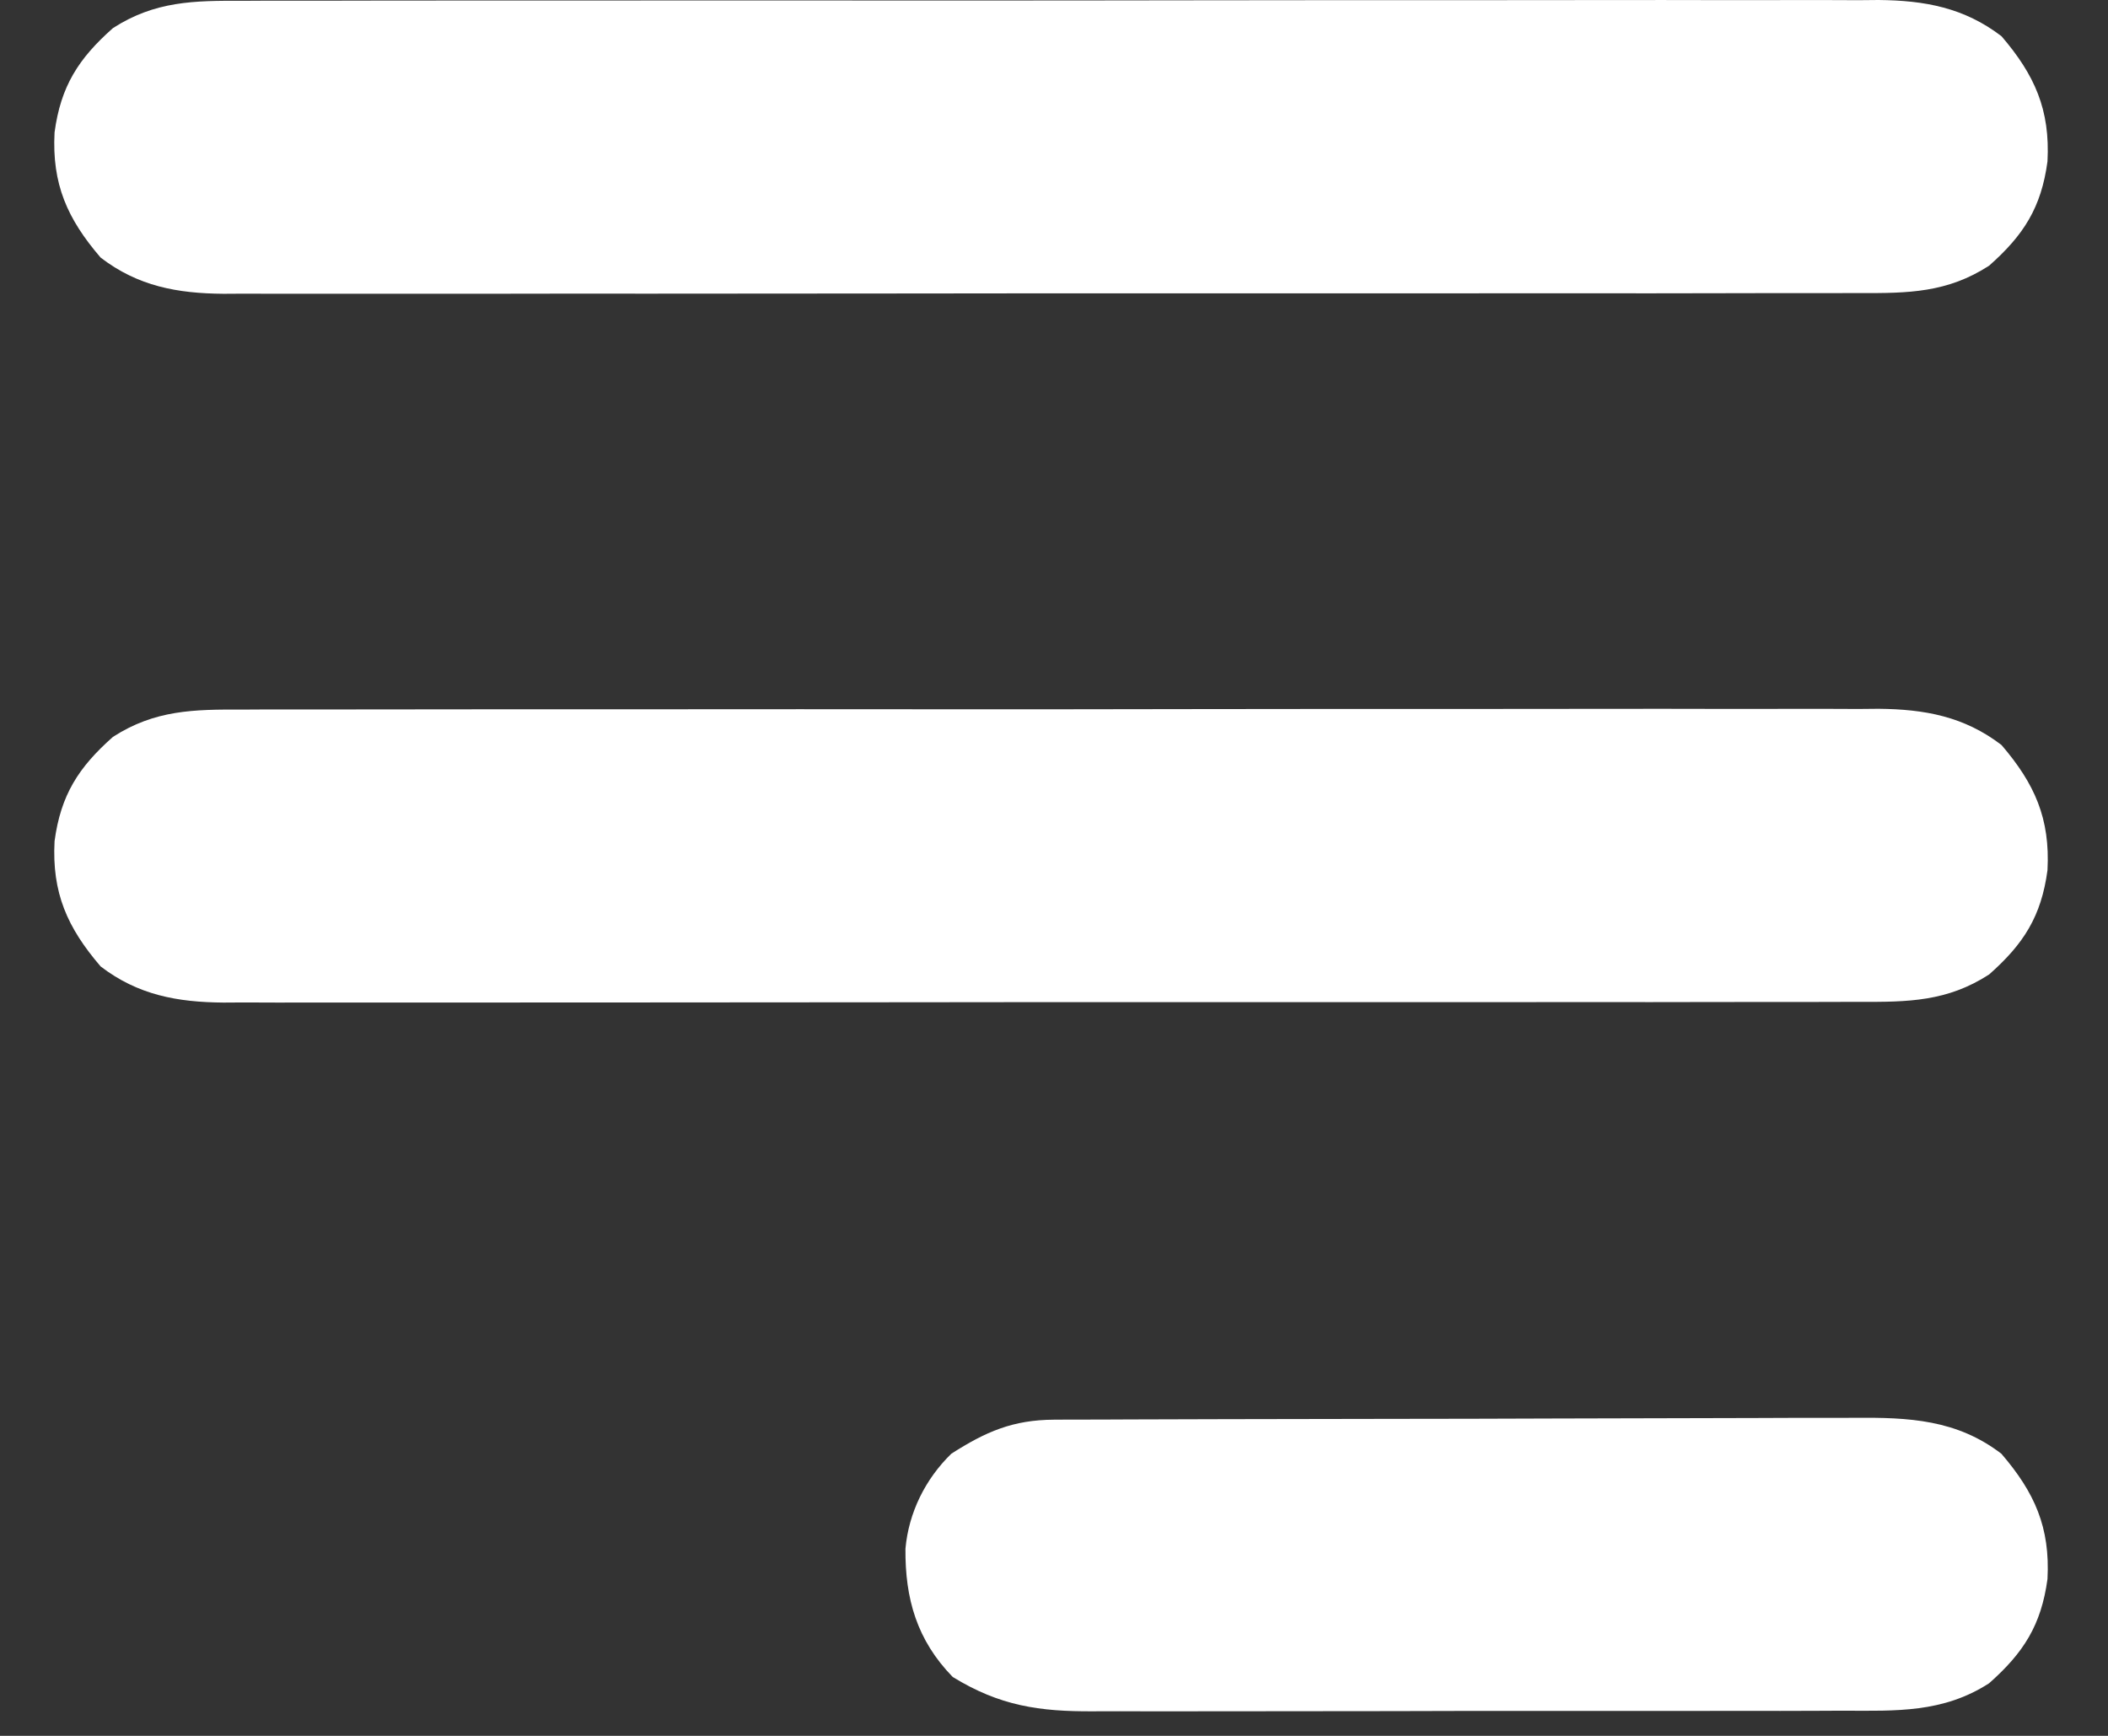
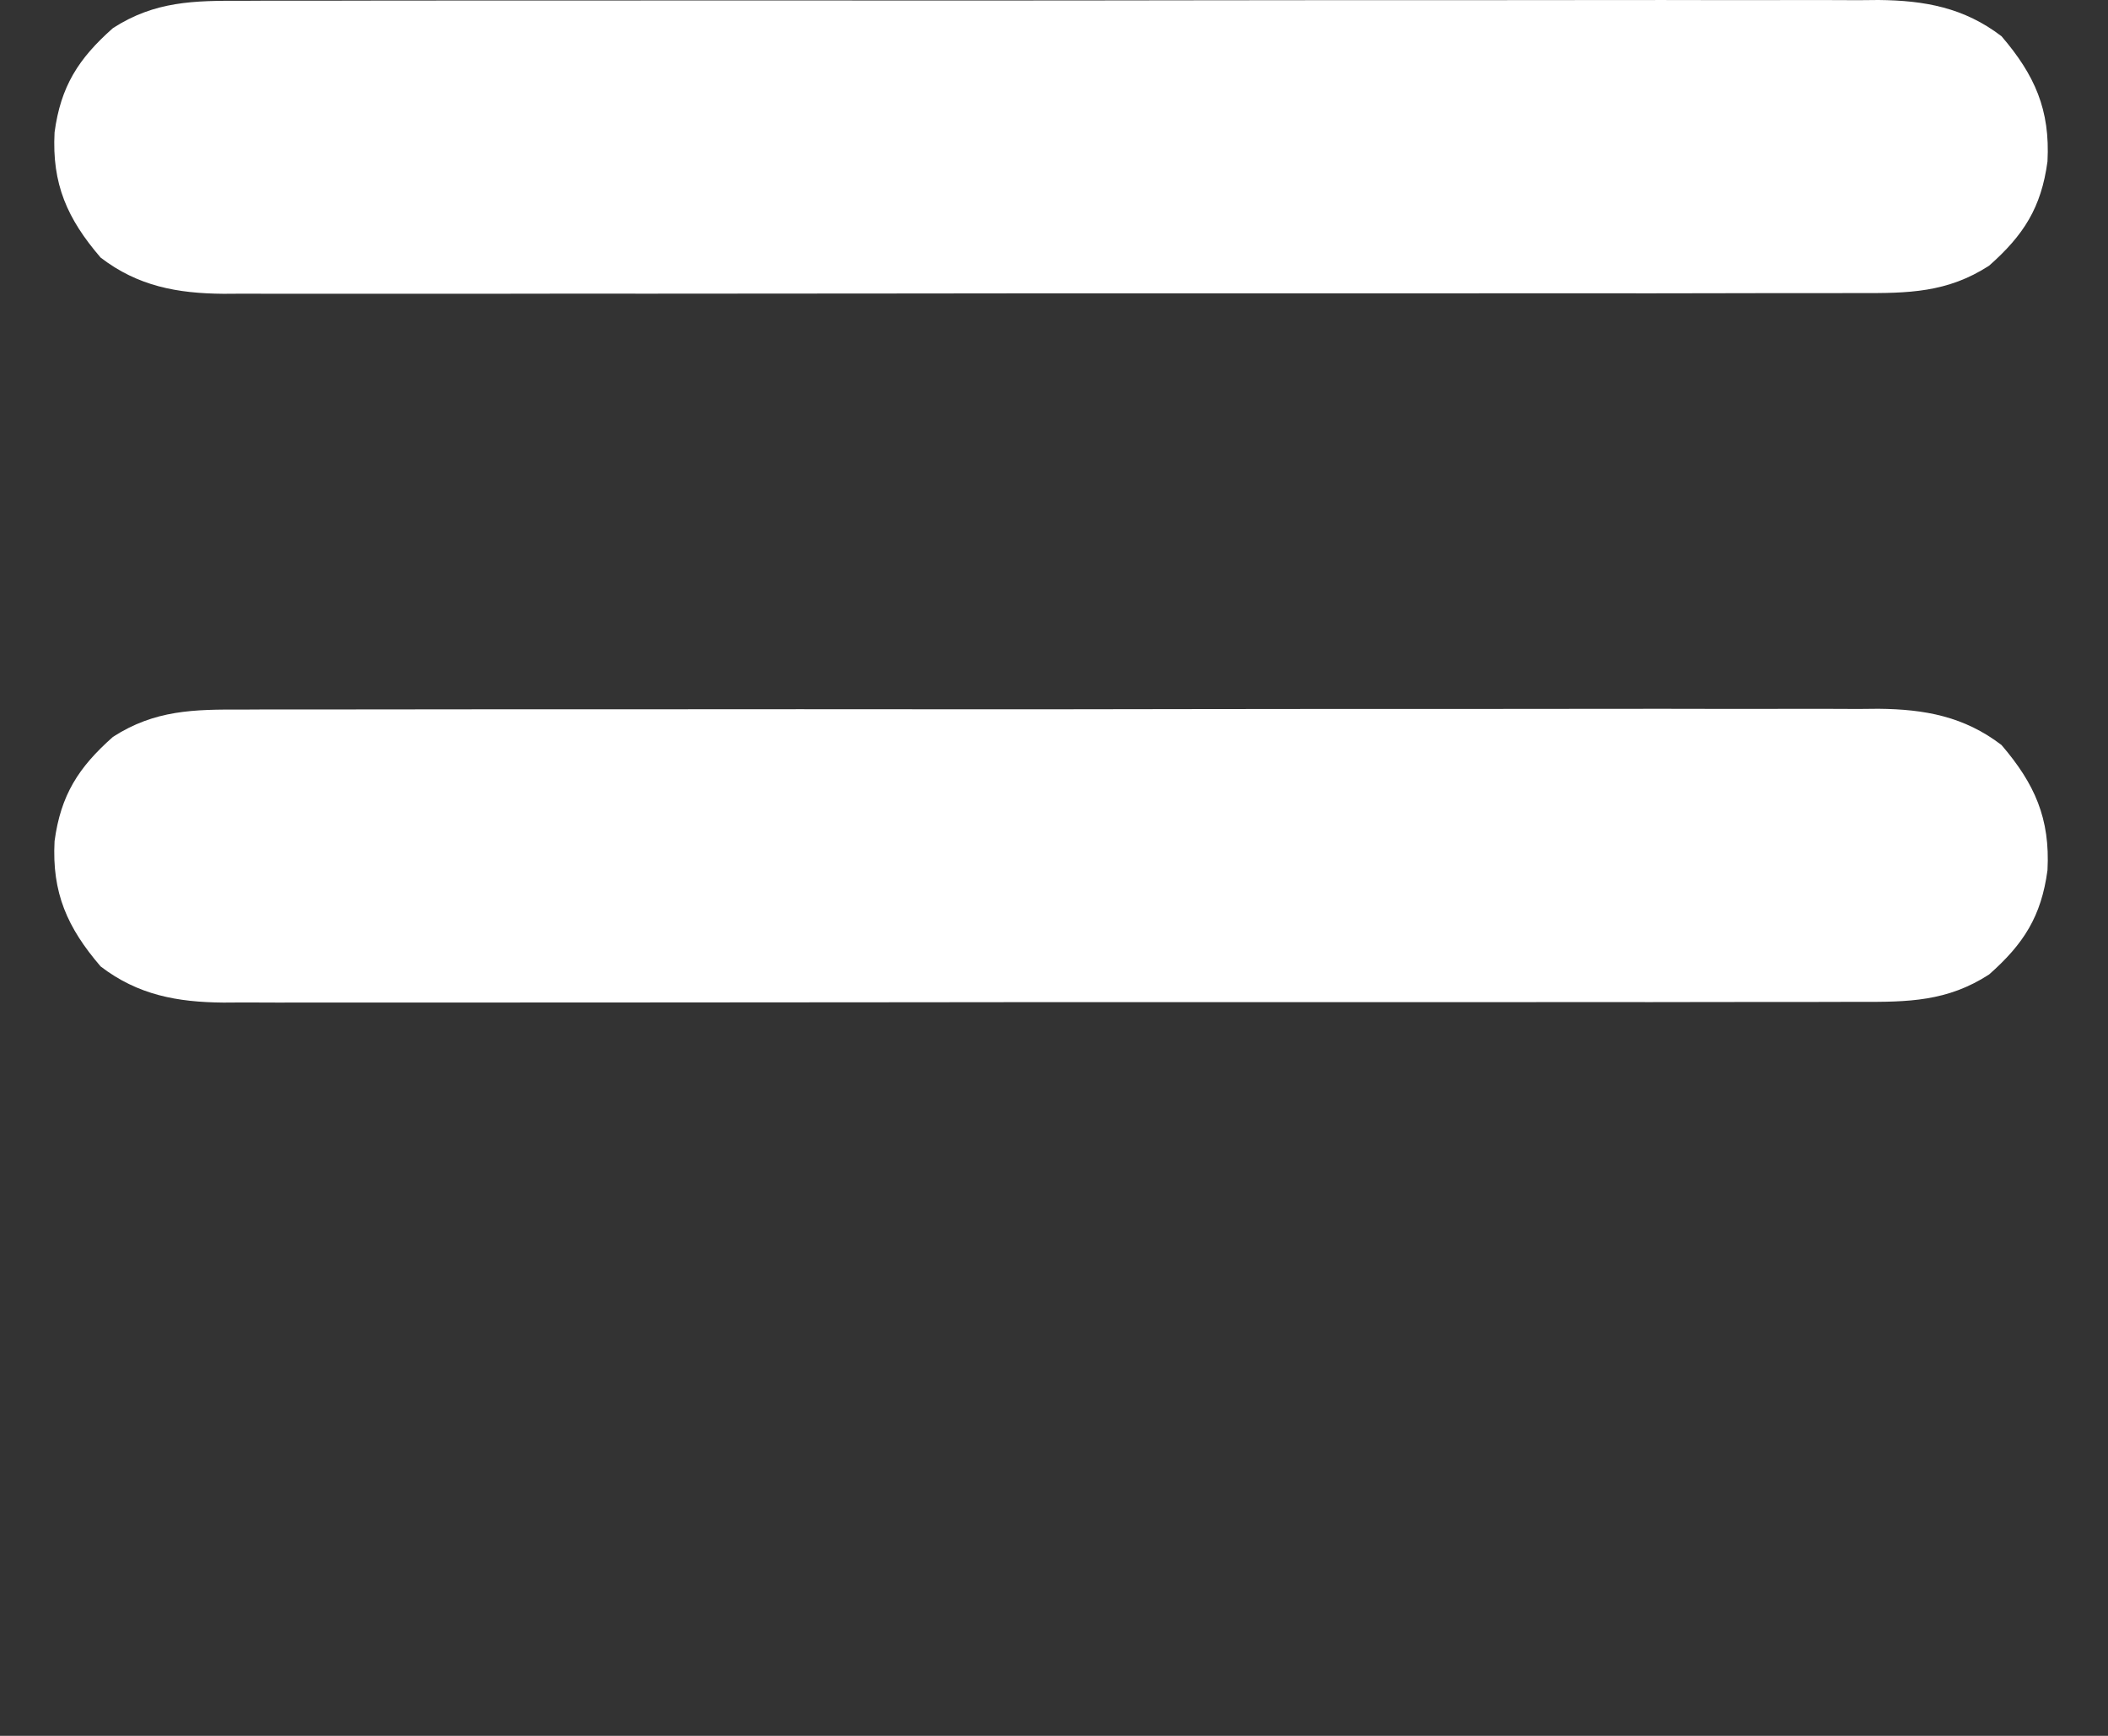
<svg xmlns="http://www.w3.org/2000/svg" width="34" height="28" viewBox="0 0 34 28" fill="none">
  <rect x="0" y="0" width="34" height="28" fill="#333333" stroke="none" />
  <path d="M3.908 11.446C4.082 11.445 4.082 11.445 4.26 11.444C4.58 11.443 4.901 11.444 5.221 11.444C5.567 11.445 5.914 11.443 6.26 11.443C6.938 11.441 7.615 11.441 8.293 11.441C8.844 11.442 9.395 11.442 9.946 11.441C10.064 11.441 10.064 11.441 10.184 11.441C10.343 11.441 10.503 11.441 10.662 11.441C12.157 11.439 13.651 11.44 15.146 11.441C16.512 11.442 17.879 11.441 19.245 11.438C20.65 11.436 22.054 11.435 23.458 11.436C24.245 11.436 25.033 11.436 25.821 11.434C26.492 11.433 27.163 11.433 27.834 11.435C28.176 11.435 28.518 11.436 28.86 11.434C29.231 11.433 29.602 11.434 29.973 11.436C30.081 11.435 30.188 11.434 30.299 11.433C31.044 11.44 31.679 11.556 32.282 12.017C32.819 12.643 33.068 13.204 33.024 14.037C32.924 14.781 32.64 15.226 32.082 15.719C31.408 16.155 30.778 16.164 29.996 16.16C29.88 16.16 29.764 16.161 29.645 16.161C29.324 16.163 29.003 16.162 28.683 16.162C28.337 16.161 27.991 16.162 27.644 16.163C26.967 16.165 26.289 16.165 25.611 16.164C25.06 16.164 24.509 16.164 23.958 16.165C23.84 16.165 23.84 16.165 23.72 16.165C23.561 16.165 23.401 16.165 23.242 16.165C21.747 16.166 20.253 16.166 18.758 16.165C17.392 16.164 16.025 16.165 14.659 16.167C13.255 16.169 11.851 16.17 10.447 16.17C9.659 16.169 8.871 16.17 8.083 16.171C7.412 16.172 6.742 16.172 6.071 16.171C5.729 16.17 5.387 16.17 5.045 16.171C4.673 16.173 4.302 16.172 3.931 16.17C3.824 16.171 3.716 16.172 3.605 16.172C2.86 16.166 2.225 16.05 1.623 15.589C1.085 14.962 0.836 14.402 0.88 13.568C0.98 12.825 1.265 12.379 1.822 11.886C2.497 11.451 3.127 11.442 3.908 11.446Z" fill="white" />
  <path d="M3.908 0.013C4.082 0.012 4.082 0.012 4.26 0.011C4.58 0.01 4.901 0.01 5.221 0.011C5.567 0.011 5.914 0.01 6.26 0.009C6.938 0.008 7.615 0.008 8.293 0.008C8.844 0.009 9.395 0.009 9.946 0.008C10.064 0.008 10.064 0.008 10.184 0.008C10.343 0.008 10.503 0.008 10.662 0.007C12.157 0.006 13.651 0.007 15.146 0.008C16.512 0.009 17.879 0.007 19.245 0.005C20.65 0.003 22.054 0.002 23.458 0.003C24.245 0.003 25.033 0.003 25.821 0.001C26.492 8.61488e-05 27.163 3.1244e-05 27.834 0.002C28.176 0.002 28.518 0.003 28.86 0.001C29.231 -0 29.602 0.001 29.973 0.003C30.081 0.002 30.188 0.001 30.299 0C31.044 0.007 31.679 0.123 32.282 0.584C32.819 1.21 33.068 1.771 33.024 2.604C32.924 3.348 32.64 3.793 32.082 4.286C31.408 4.722 30.778 4.731 29.996 4.727C29.88 4.727 29.764 4.728 29.645 4.728C29.324 4.729 29.003 4.729 28.683 4.728C28.337 4.728 27.991 4.729 27.644 4.73C26.967 4.732 26.289 4.732 25.611 4.731C25.06 4.731 24.509 4.731 23.958 4.731C23.84 4.732 23.84 4.732 23.72 4.732C23.561 4.732 23.401 4.732 23.242 4.732C21.747 4.733 20.253 4.733 18.758 4.732C17.392 4.731 16.025 4.732 14.659 4.734C13.255 4.736 11.851 4.737 10.447 4.737C9.659 4.736 8.871 4.736 8.083 4.738C7.412 4.739 6.742 4.739 6.071 4.738C5.729 4.737 5.387 4.737 5.045 4.738C4.673 4.74 4.302 4.738 3.931 4.737C3.824 4.738 3.716 4.739 3.605 4.739C2.86 4.733 2.225 4.617 1.623 4.155C1.085 3.529 0.836 2.969 0.88 2.135C0.98 1.392 1.265 0.946 1.822 0.453C2.497 0.018 3.127 0.009 3.908 0.013Z" fill="white" />
-   <path d="M17.001 22.9C17.091 22.9 17.091 22.9 17.183 22.899C17.383 22.898 17.584 22.898 17.785 22.898C17.928 22.897 18.072 22.896 18.216 22.896C18.689 22.894 19.162 22.893 19.634 22.892C19.797 22.892 19.96 22.891 20.123 22.891C20.888 22.889 21.654 22.888 22.419 22.887C23.302 22.887 24.185 22.884 25.067 22.881C25.75 22.878 26.433 22.877 27.115 22.876C27.523 22.876 27.93 22.875 28.338 22.873C28.722 22.871 29.105 22.87 29.489 22.871C29.63 22.871 29.77 22.871 29.91 22.87C30.788 22.862 31.561 22.898 32.281 23.45C32.818 24.076 33.068 24.637 33.024 25.47C32.923 26.214 32.639 26.659 32.082 27.152C31.339 27.631 30.584 27.597 29.732 27.594C29.588 27.595 29.444 27.595 29.3 27.596C28.911 27.598 28.521 27.598 28.132 27.597C27.806 27.597 27.48 27.597 27.154 27.598C26.385 27.599 25.616 27.599 24.847 27.598C24.055 27.597 23.263 27.598 22.471 27.601C21.79 27.603 21.108 27.603 20.427 27.603C20.021 27.602 19.614 27.603 19.208 27.604C18.826 27.605 18.444 27.605 18.062 27.603C17.922 27.603 17.782 27.603 17.642 27.604C16.758 27.61 16.123 27.515 15.366 27.05C14.789 26.457 14.597 25.789 14.604 24.981C14.656 24.399 14.925 23.857 15.344 23.449C15.899 23.094 16.336 22.903 17.001 22.9Z" fill="white" />
</svg>